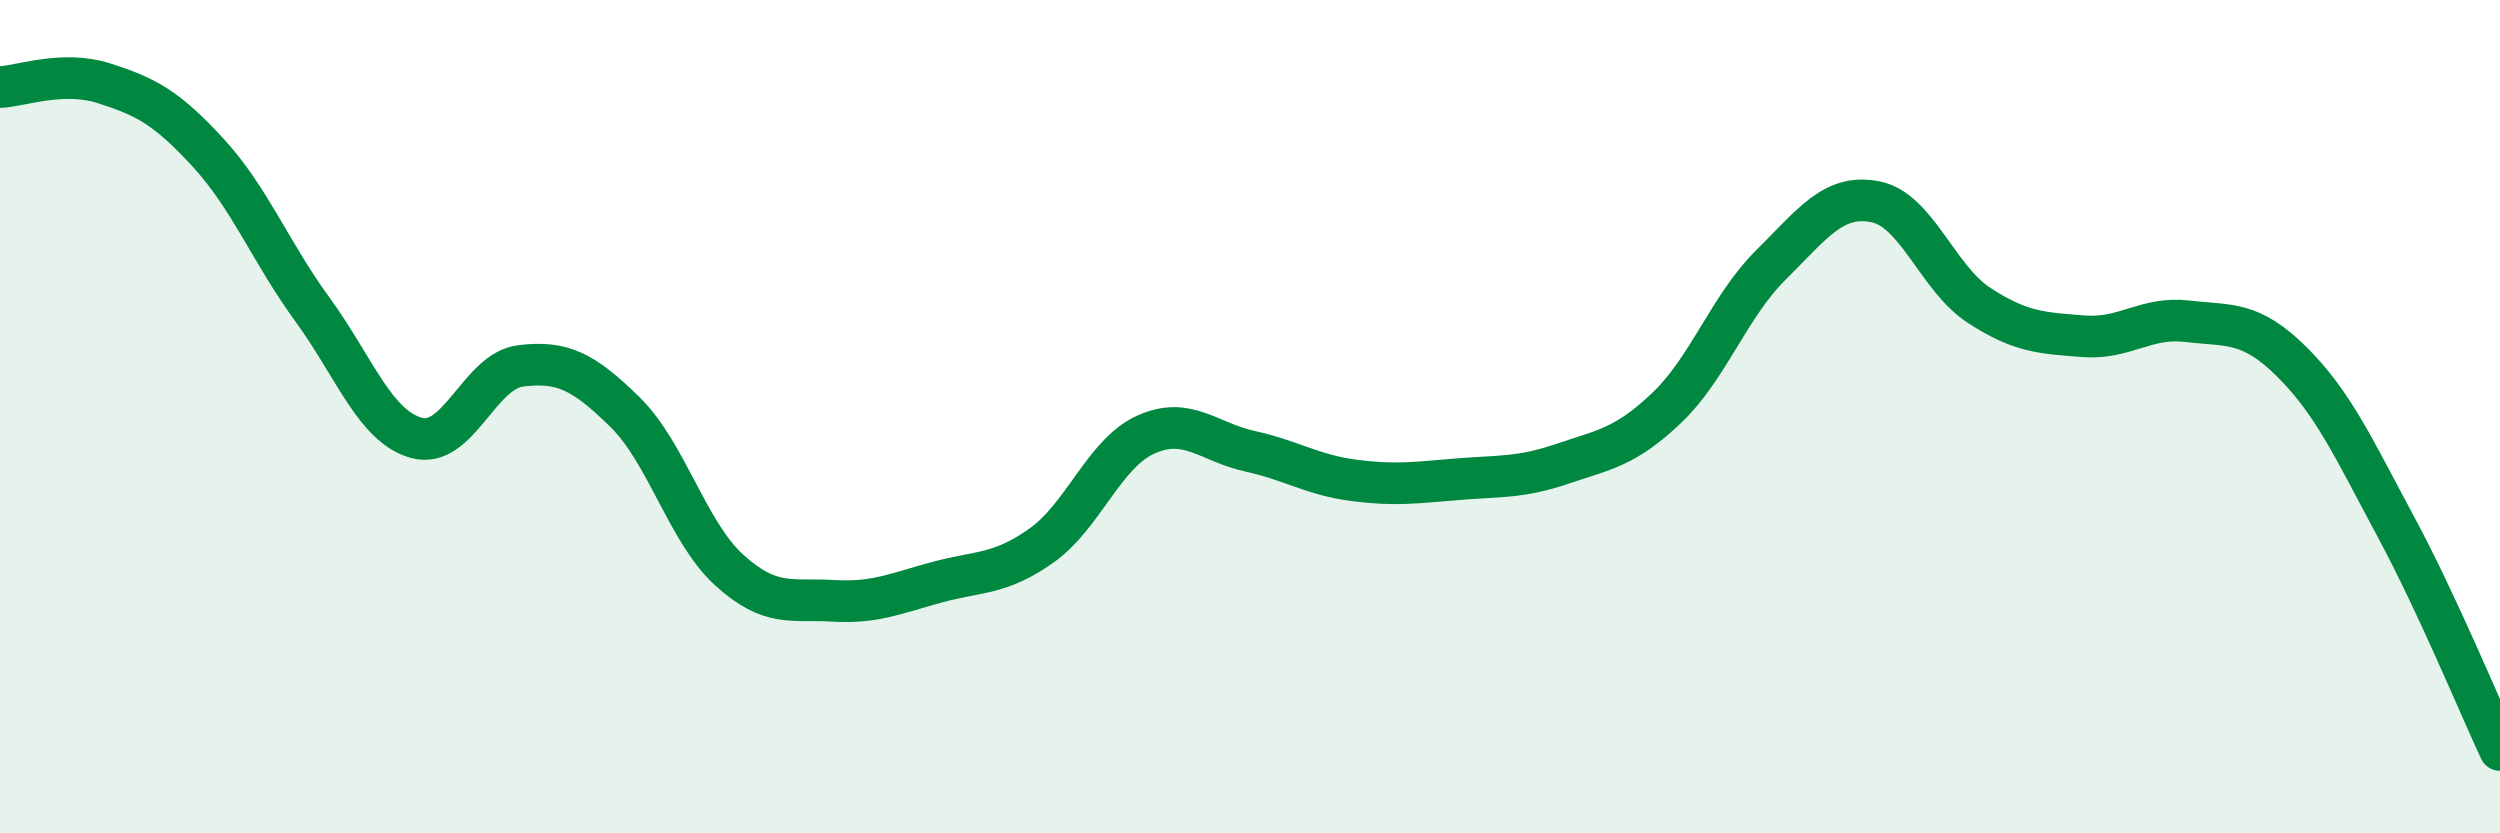
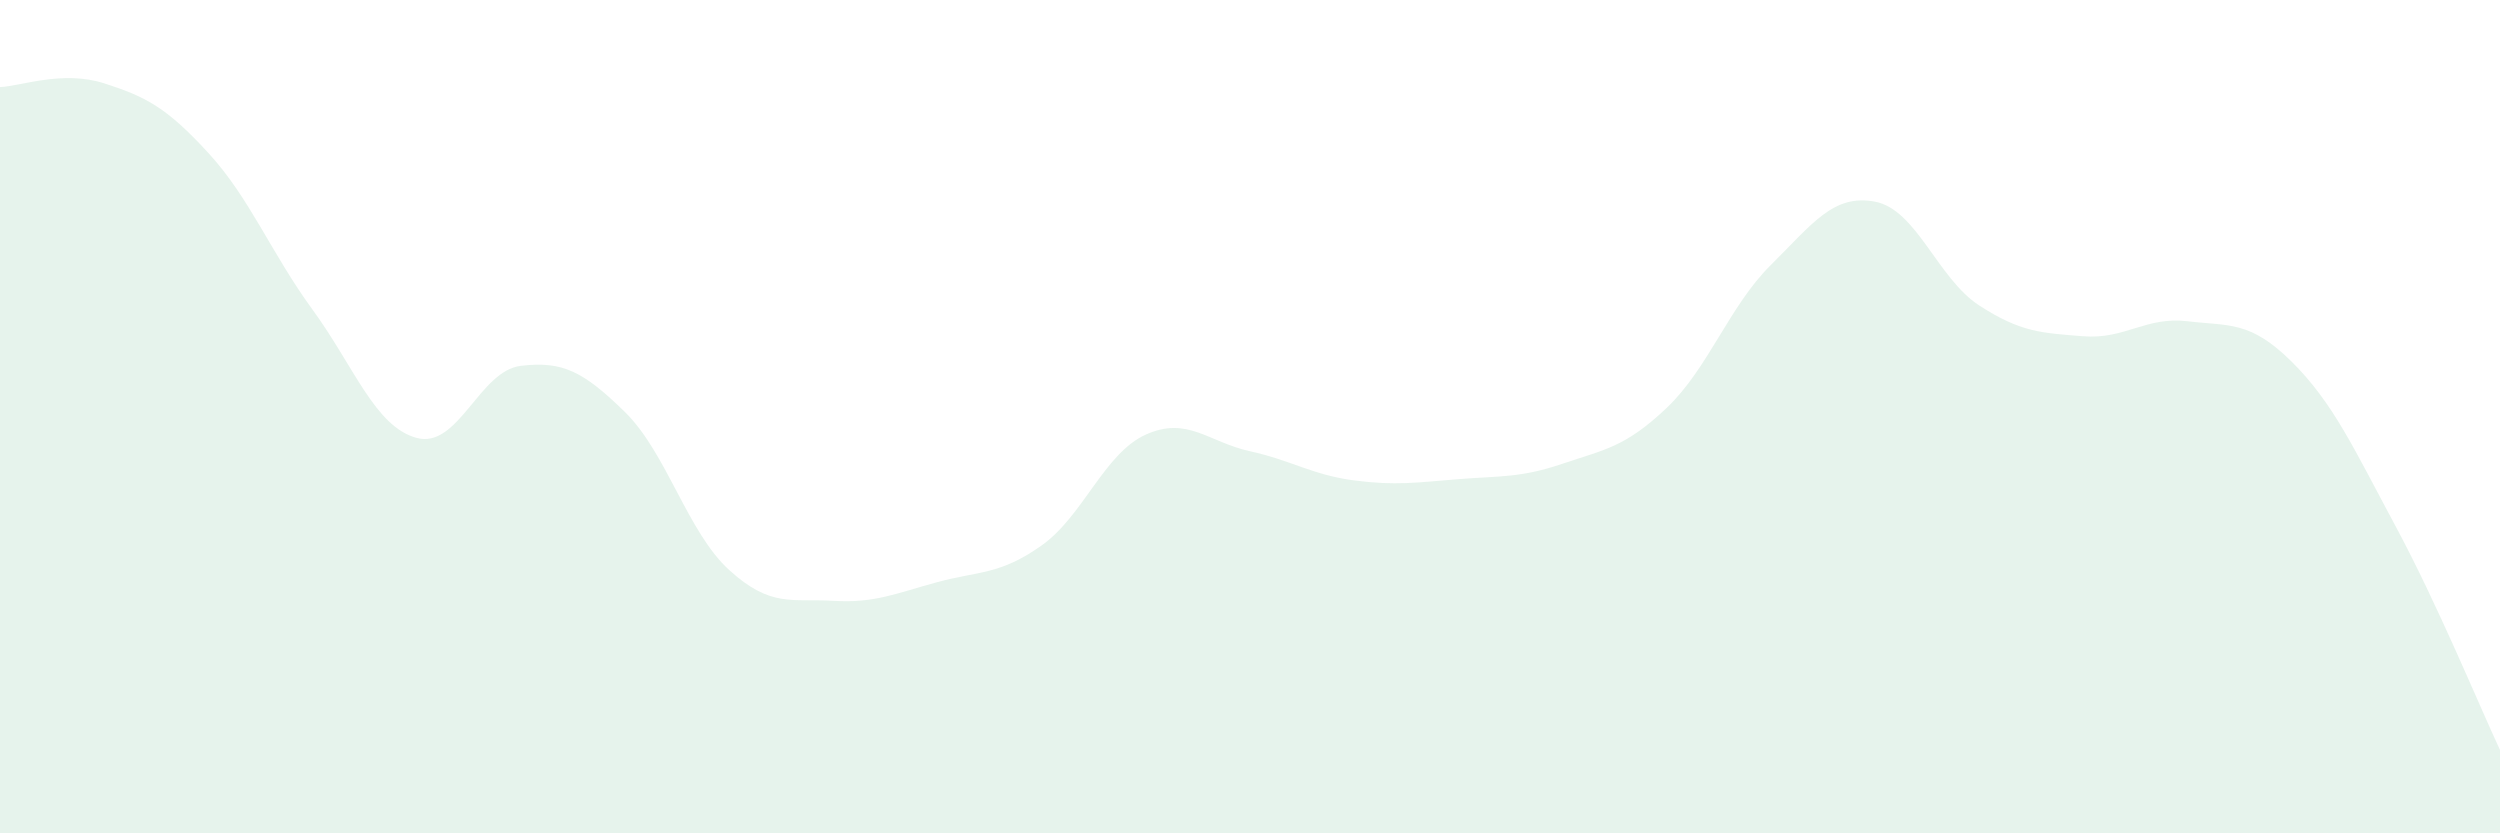
<svg xmlns="http://www.w3.org/2000/svg" width="60" height="20" viewBox="0 0 60 20">
  <path d="M 0,2.09 C 0.5,2.07 1.5,1.68 2.5,2 C 3.5,2.32 4,2.58 5,3.67 C 6,4.76 6.5,6.06 7.5,7.43 C 8.5,8.8 9,10.24 10,10.51 C 11,10.78 11.5,8.9 12.5,8.78 C 13.5,8.66 14,8.91 15,9.89 C 16,10.87 16.5,12.77 17.5,13.68 C 18.5,14.59 19,14.36 20,14.42 C 21,14.48 21.5,14.24 22.5,13.97 C 23.5,13.7 24,13.8 25,13.09 C 26,12.38 26.5,10.88 27.5,10.43 C 28.5,9.98 29,10.61 30,10.83 C 31,11.05 31.5,11.4 32.5,11.53 C 33.5,11.66 34,11.58 35,11.5 C 36,11.42 36.5,11.47 37.5,11.13 C 38.5,10.79 39,10.74 40,9.79 C 41,8.84 41.5,7.35 42.5,6.36 C 43.5,5.37 44,4.65 45,4.84 C 46,5.03 46.5,6.68 47.5,7.33 C 48.5,7.98 49,7.99 50,8.07 C 51,8.15 51.5,7.59 52.5,7.71 C 53.5,7.83 54,7.69 55,8.68 C 56,9.67 56.5,10.78 57.5,12.64 C 58.5,14.5 59.5,16.93 60,18L60 20L0 20Z" fill="#008740" opacity="0.1" stroke-linecap="round" stroke-linejoin="round" />
-   <path d="M 0,2.09 C 0.5,2.07 1.5,1.68 2.5,2 C 3.5,2.32 4,2.58 5,3.67 C 6,4.76 6.5,6.06 7.5,7.43 C 8.5,8.8 9,10.24 10,10.51 C 11,10.78 11.5,8.9 12.5,8.78 C 13.5,8.66 14,8.91 15,9.89 C 16,10.87 16.5,12.77 17.5,13.68 C 18.5,14.59 19,14.36 20,14.42 C 21,14.48 21.5,14.24 22.5,13.97 C 23.5,13.7 24,13.8 25,13.09 C 26,12.38 26.5,10.88 27.5,10.43 C 28.5,9.98 29,10.61 30,10.83 C 31,11.05 31.5,11.4 32.5,11.53 C 33.5,11.66 34,11.58 35,11.5 C 36,11.42 36.5,11.47 37.5,11.13 C 38.5,10.79 39,10.74 40,9.79 C 41,8.84 41.5,7.35 42.5,6.36 C 43.5,5.37 44,4.65 45,4.84 C 46,5.03 46.5,6.68 47.5,7.33 C 48.5,7.98 49,7.99 50,8.07 C 51,8.15 51.5,7.59 52.5,7.71 C 53.5,7.83 54,7.69 55,8.68 C 56,9.67 56.5,10.78 57.5,12.64 C 58.5,14.5 59.5,16.93 60,18" stroke="#008740" stroke-width="1" fill="none" stroke-linecap="round" stroke-linejoin="round" />
</svg>